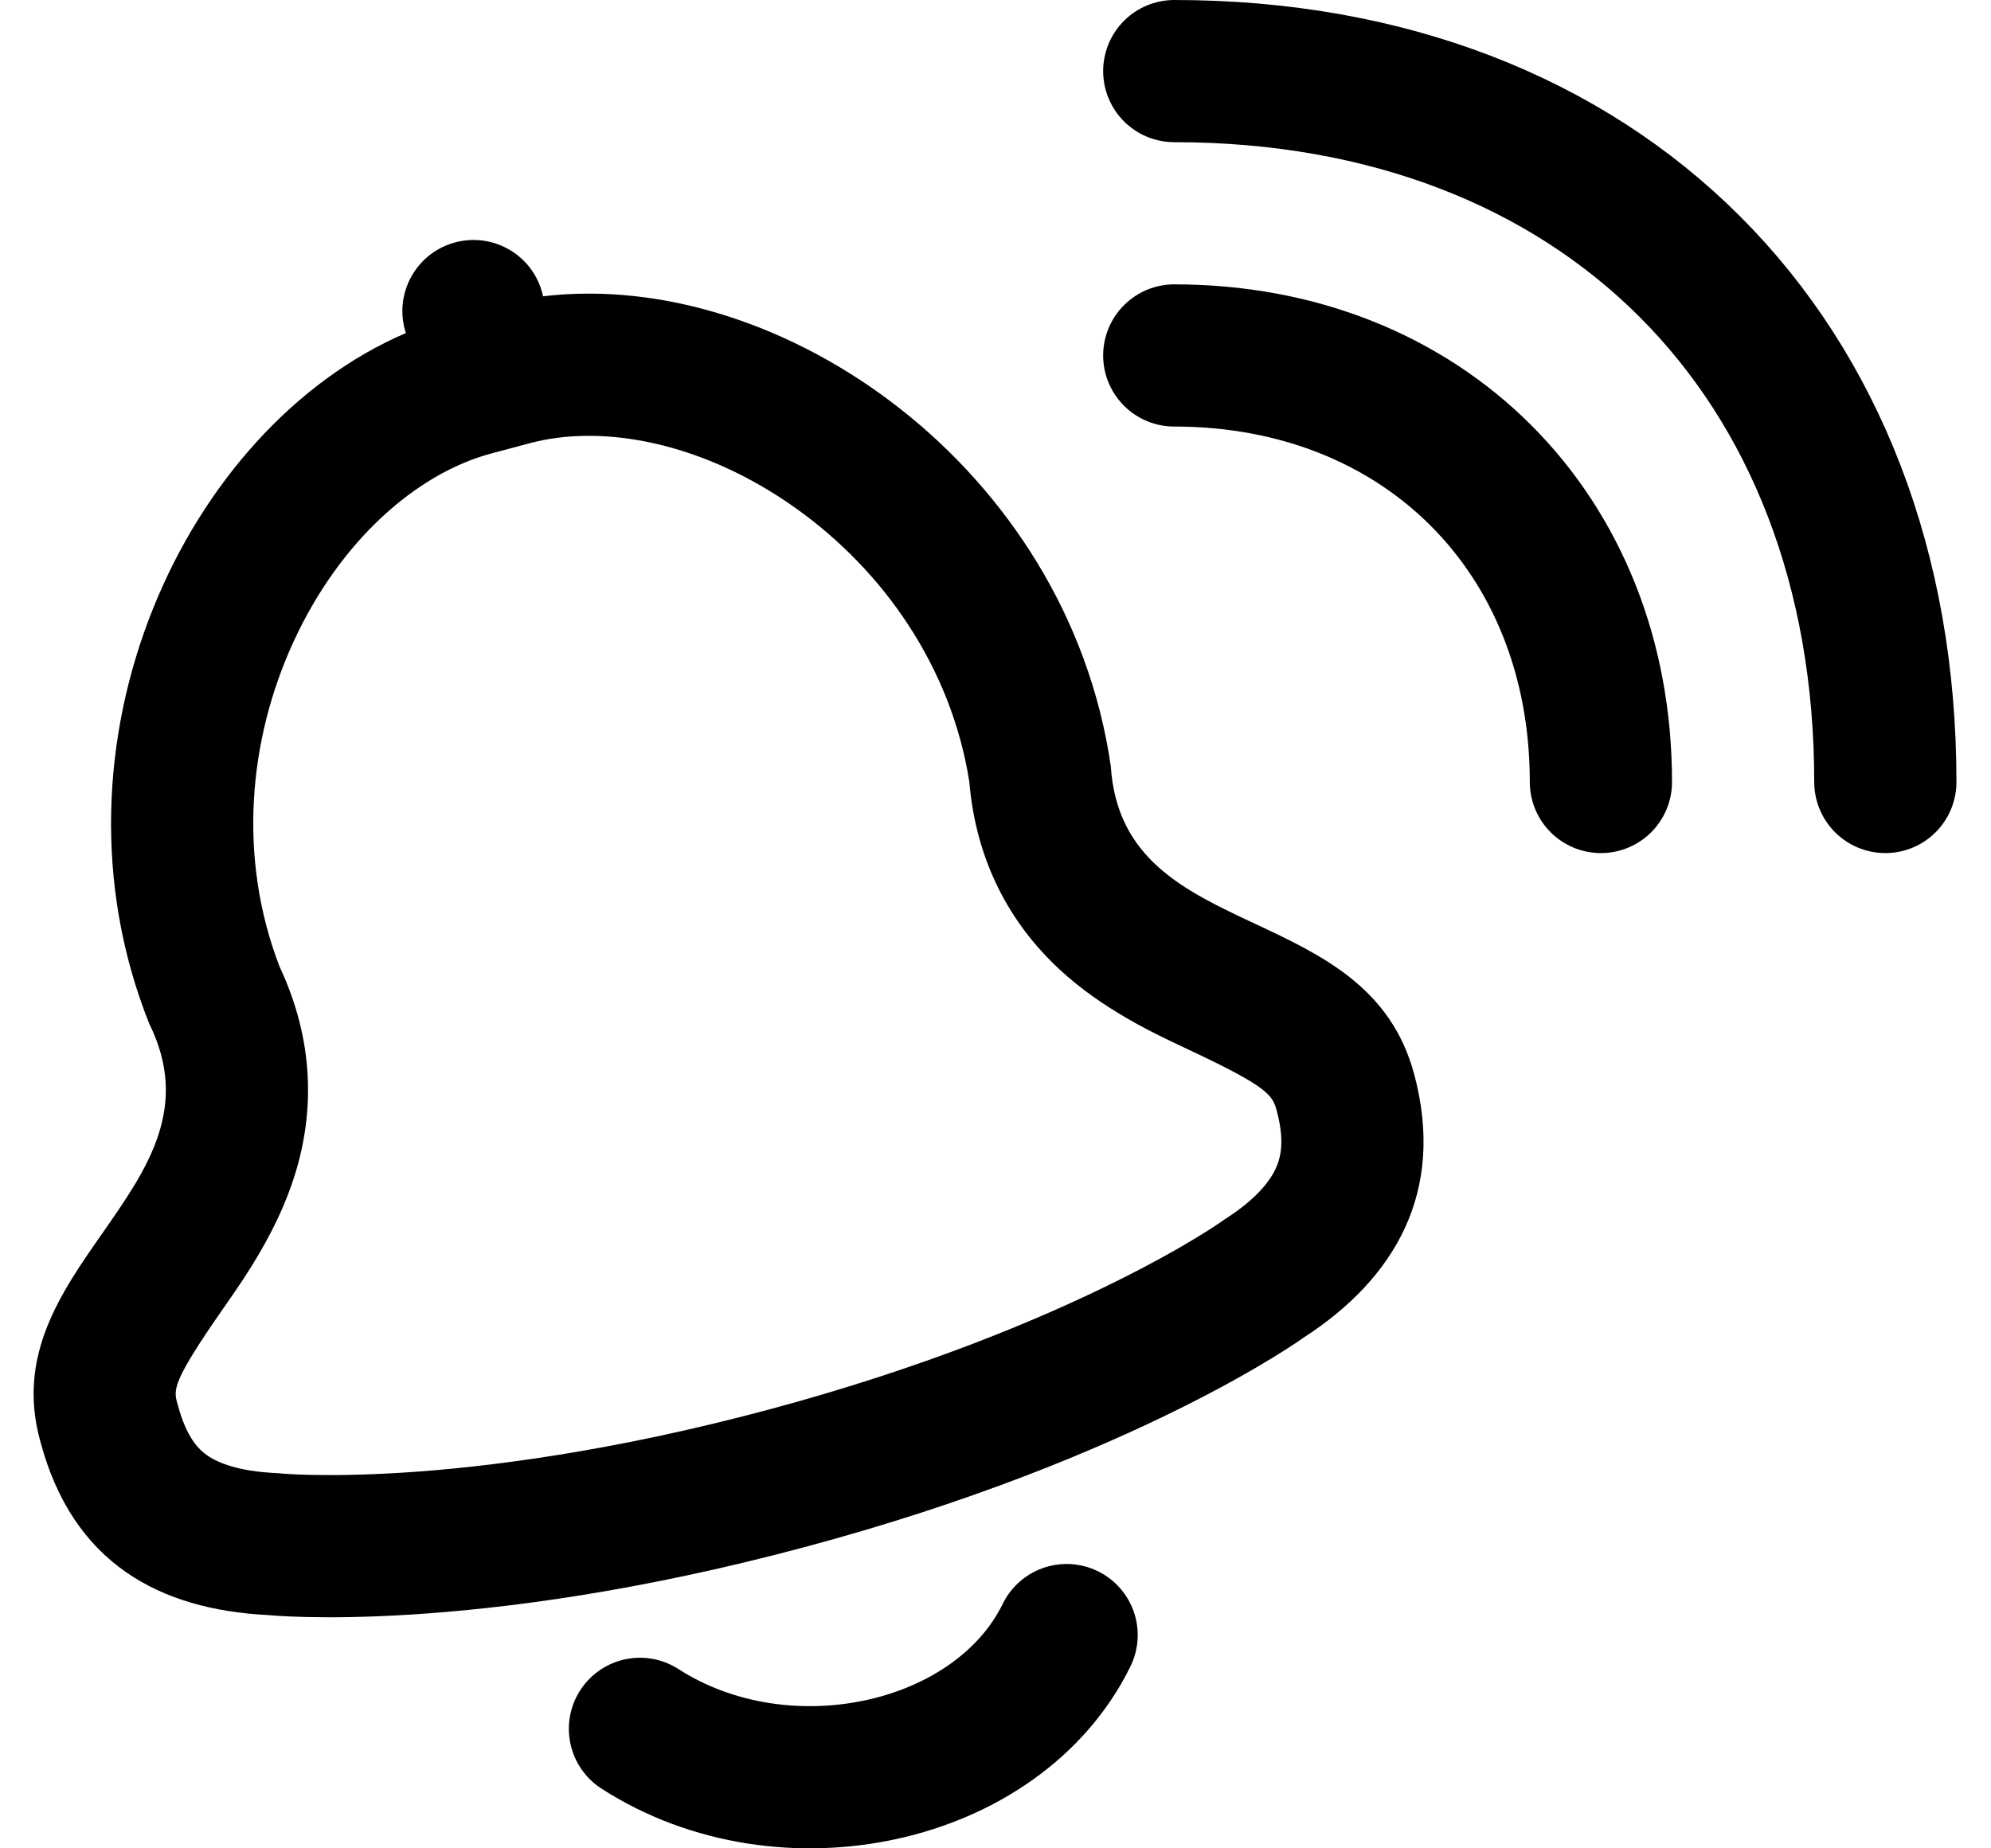
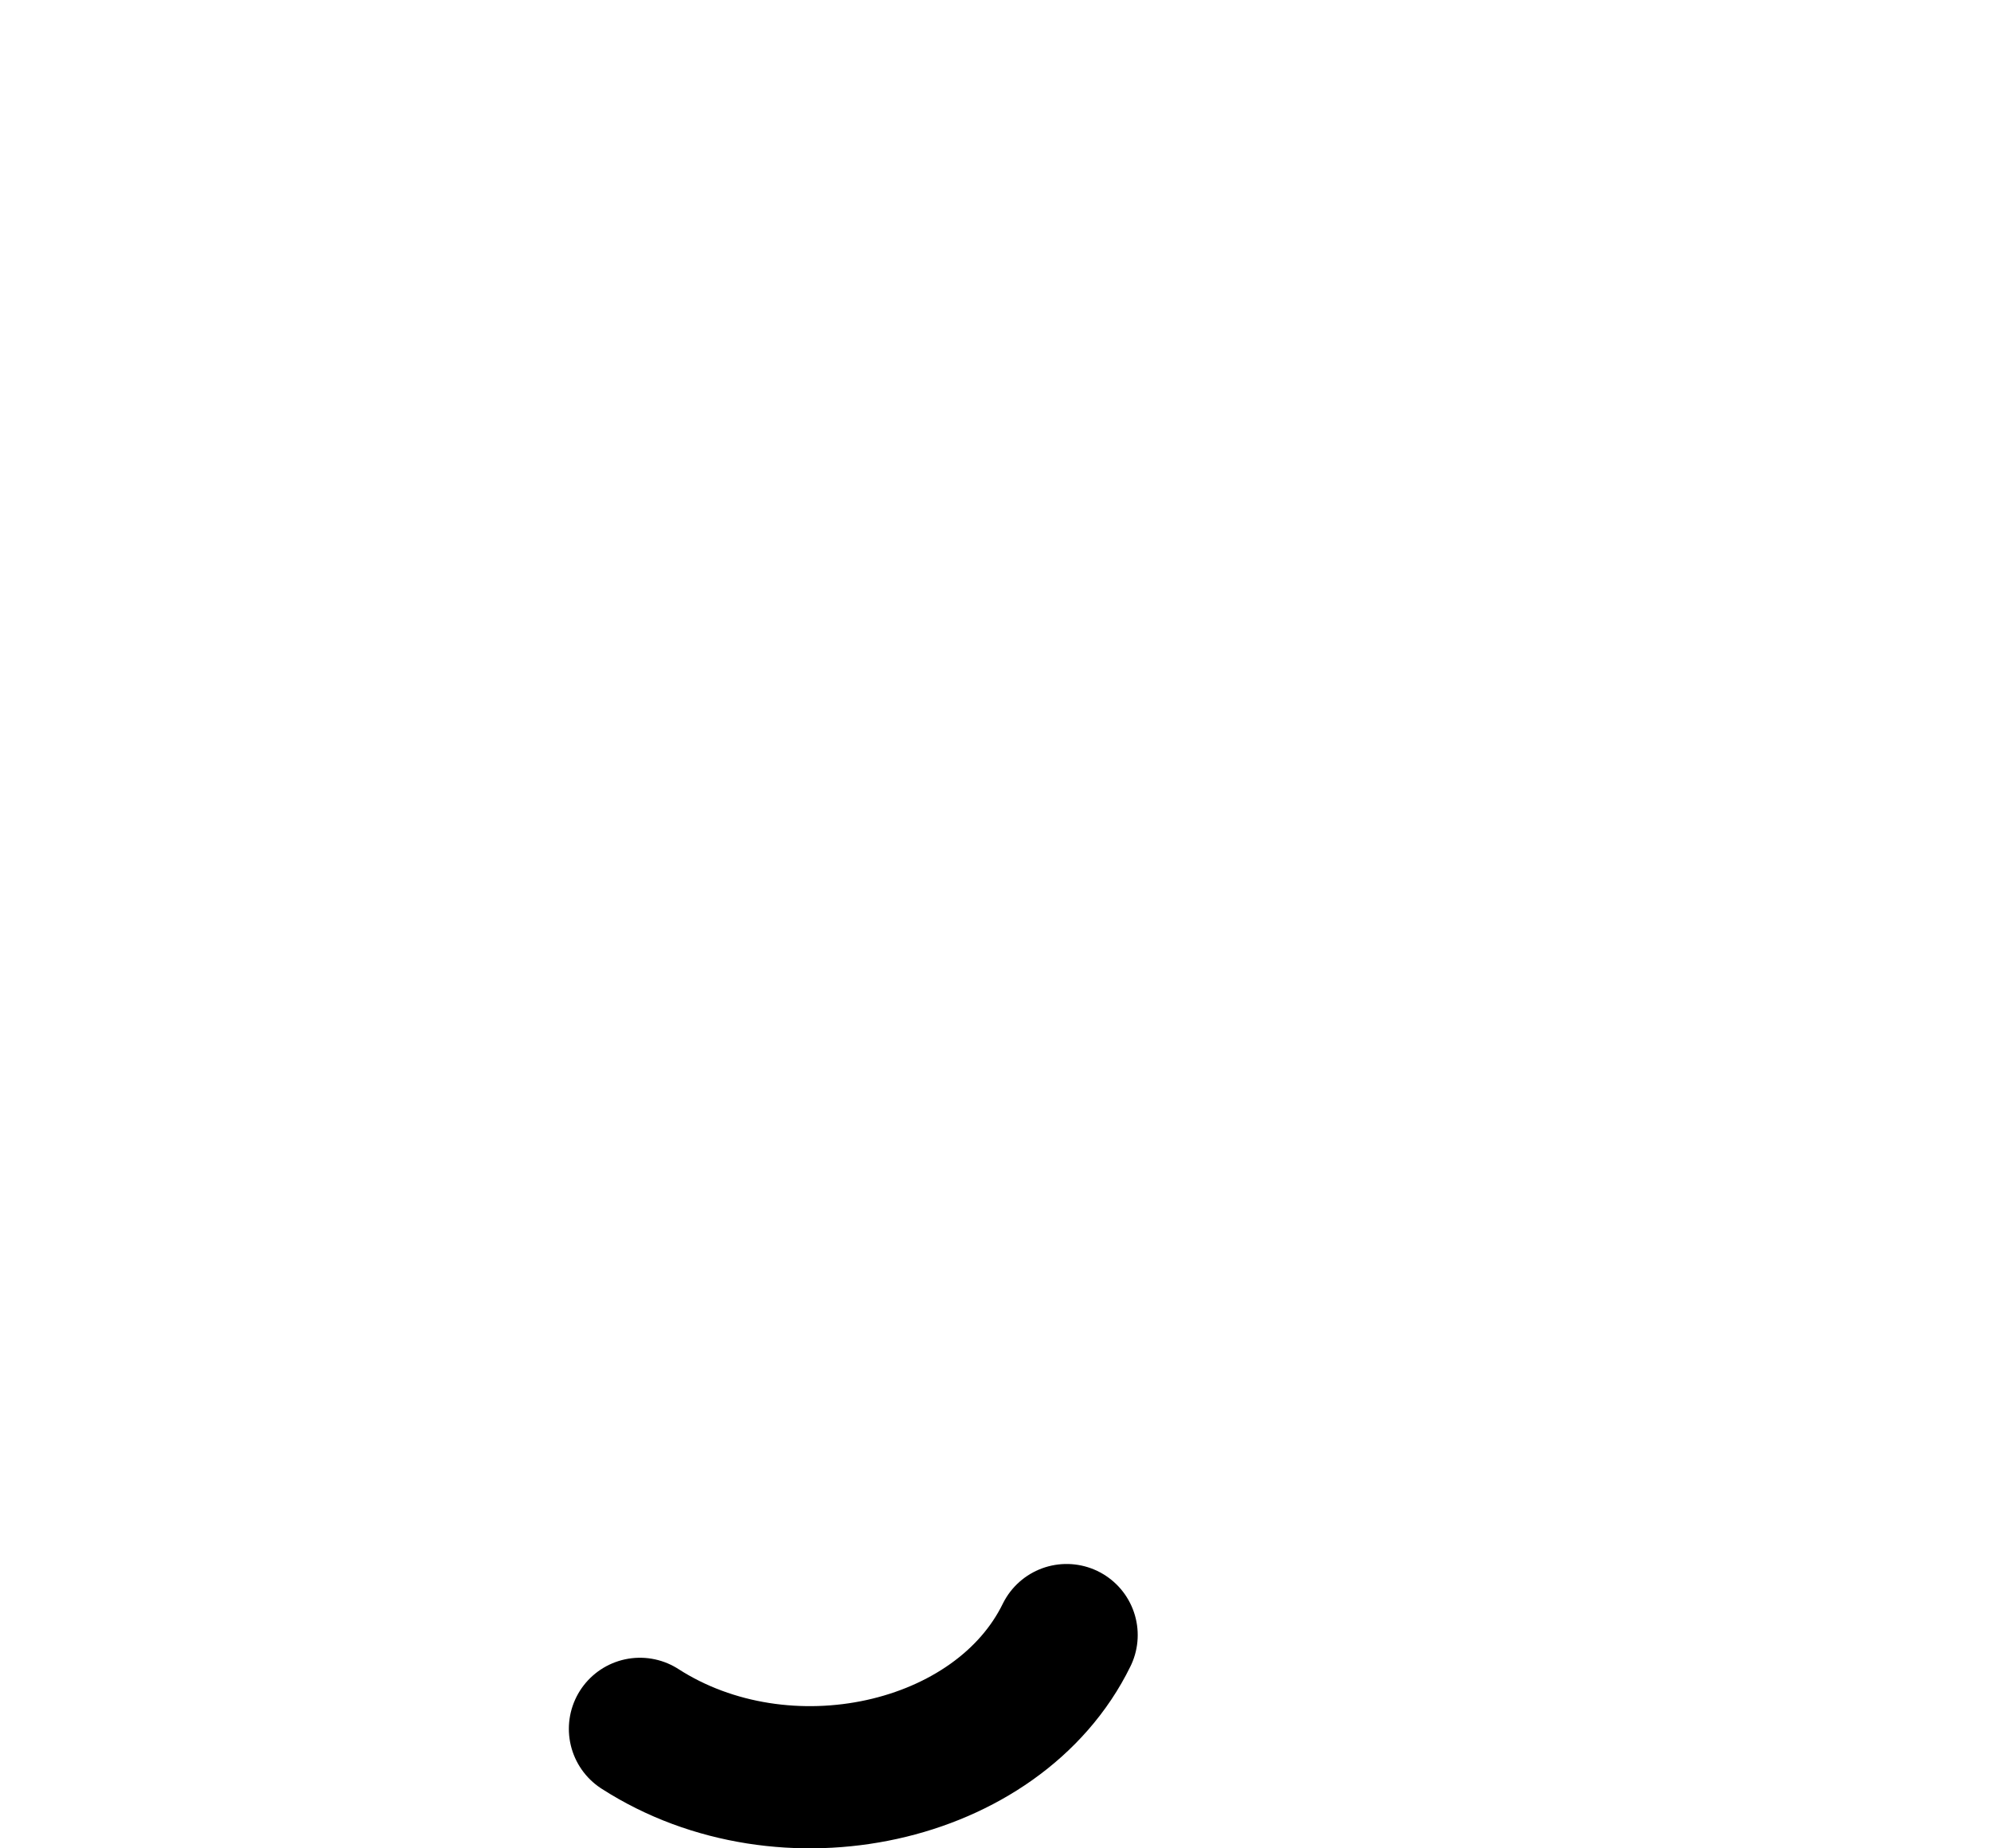
<svg xmlns="http://www.w3.org/2000/svg" width="28" height="26" viewBox="0 0 28 26" fill="none">
  <path d="M9 24.319C11.036 25.63 14.036 24.971 15 23" stroke="black" stroke-width="2" stroke-linecap="round" stroke-linejoin="round" />
-   <path d="M22.514 11C22.514 7.5 20.014 5 16.514 5" stroke="black" stroke-width="2" stroke-linecap="round" stroke-linejoin="round" />
-   <path d="M26.514 11C26.514 5 22.514 1 16.514 1" stroke="black" stroke-width="2" stroke-linecap="round" stroke-linejoin="round" />
-   <path fill-rule="evenodd" clip-rule="evenodd" d="M7.637 4.168C7.634 4.151 7.63 4.134 7.625 4.117C7.482 3.583 6.934 3.267 6.4 3.41C5.867 3.553 5.55 4.101 5.693 4.635C5.698 4.651 5.703 4.668 5.708 4.685C2.599 6.017 0.531 10.469 2.098 14.398C2.679 15.573 2.073 16.44 1.443 17.343C0.847 18.196 0.229 19.081 0.57 20.286C1.024 21.983 2.236 22.643 3.777 22.719C3.777 22.719 6.64 23.016 11.318 21.762C15.996 20.509 18.327 18.82 18.327 18.82C19.623 17.984 20.33 16.759 19.888 15.11C19.561 13.889 18.584 13.432 17.647 12.993C16.654 12.527 15.705 12.083 15.621 10.774C15.013 6.588 10.996 3.767 7.637 4.168ZM4.146 16.528C4.429 15.623 4.413 14.623 3.932 13.598C3.347 12.08 3.487 10.422 4.127 9.029C4.789 7.589 5.873 6.657 6.905 6.38L7.448 6.235C8.481 5.958 9.885 6.224 11.179 7.14C12.429 8.026 13.38 9.392 13.632 10.999C13.727 12.121 14.207 12.994 14.902 13.638C15.505 14.197 16.233 14.539 16.68 14.748L16.713 14.764C17.835 15.29 17.896 15.403 17.956 15.628C18.069 16.049 18.011 16.284 17.942 16.435C17.859 16.616 17.666 16.867 17.243 17.139L17.198 17.169L17.16 17.196L17.157 17.198C17.15 17.203 17.133 17.214 17.108 17.231C17.057 17.265 16.97 17.322 16.848 17.396C16.604 17.545 16.217 17.767 15.688 18.029C14.63 18.554 13.002 19.241 10.8 19.831C8.599 20.42 6.845 20.64 5.667 20.715C5.077 20.752 4.632 20.753 4.346 20.746C4.203 20.743 4.1 20.737 4.038 20.733C4.008 20.731 3.988 20.73 3.978 20.729L3.975 20.729L3.929 20.724L3.875 20.721C3.349 20.695 3.064 20.577 2.913 20.472C2.795 20.389 2.624 20.224 2.502 19.769L2.498 19.756L2.495 19.743C2.44 19.551 2.417 19.443 3.135 18.412L3.157 18.381L3.157 18.381C3.44 17.975 3.902 17.314 4.146 16.528Z" fill="black" />
</svg>